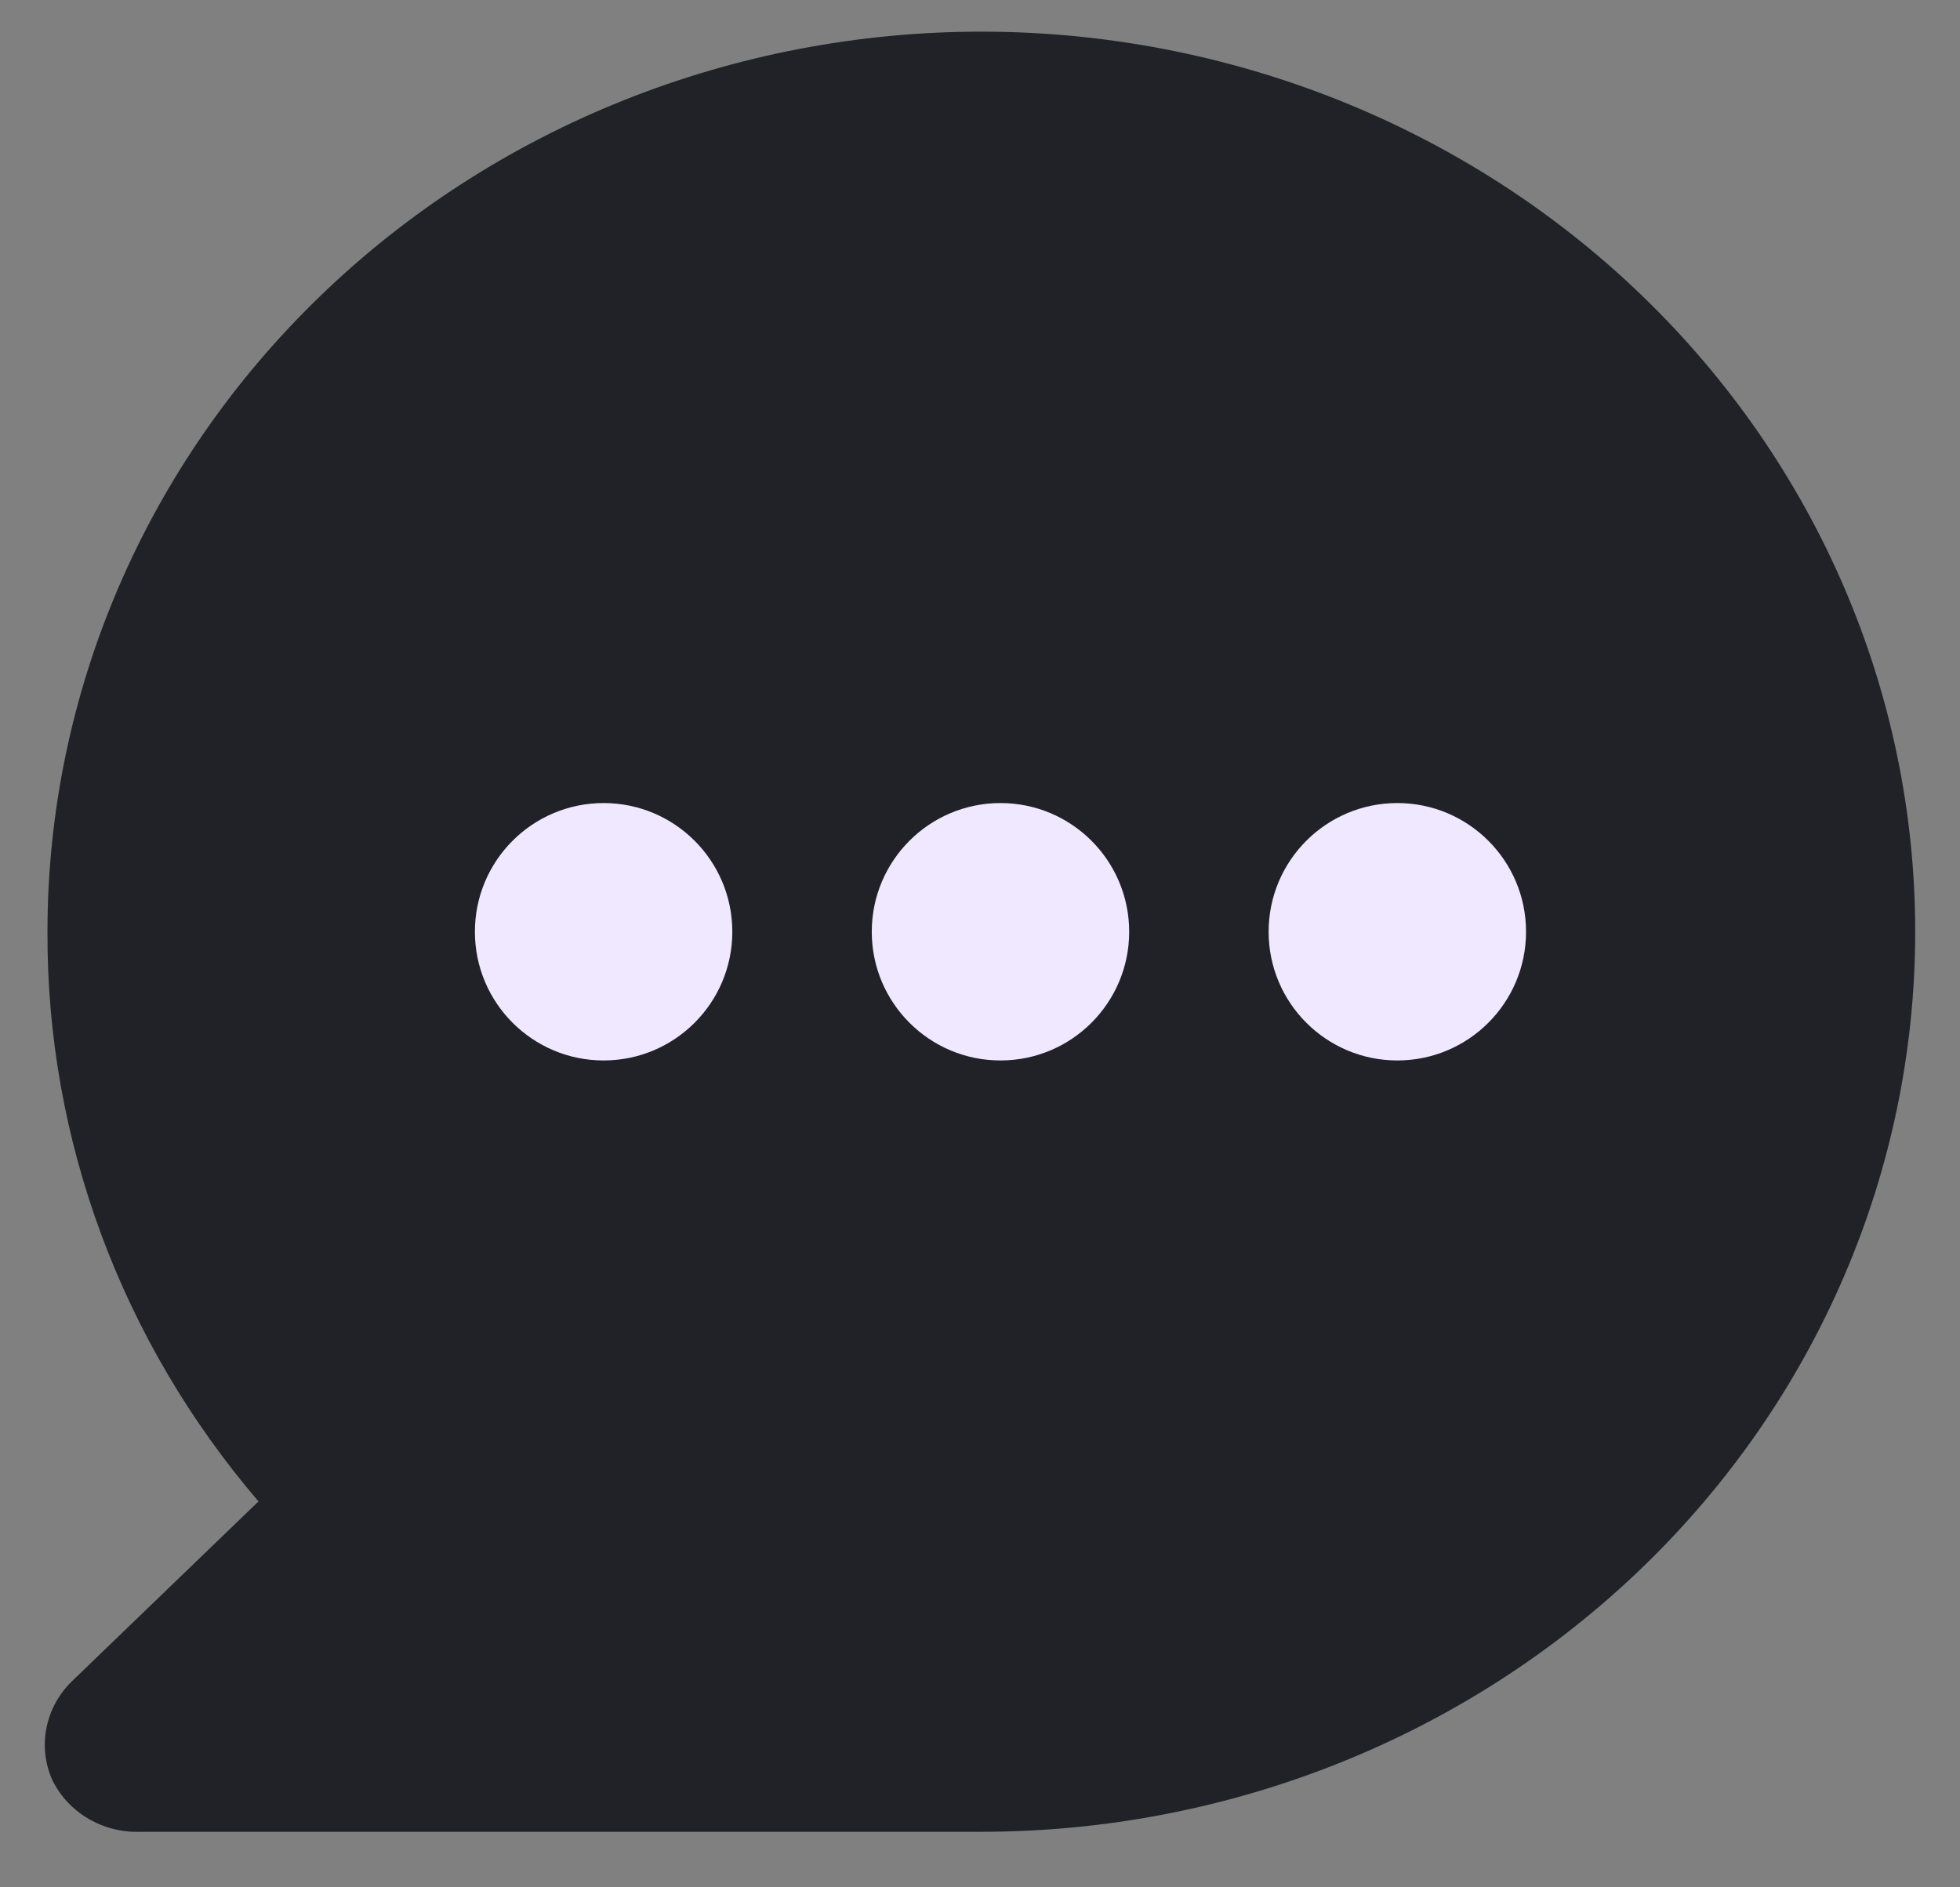
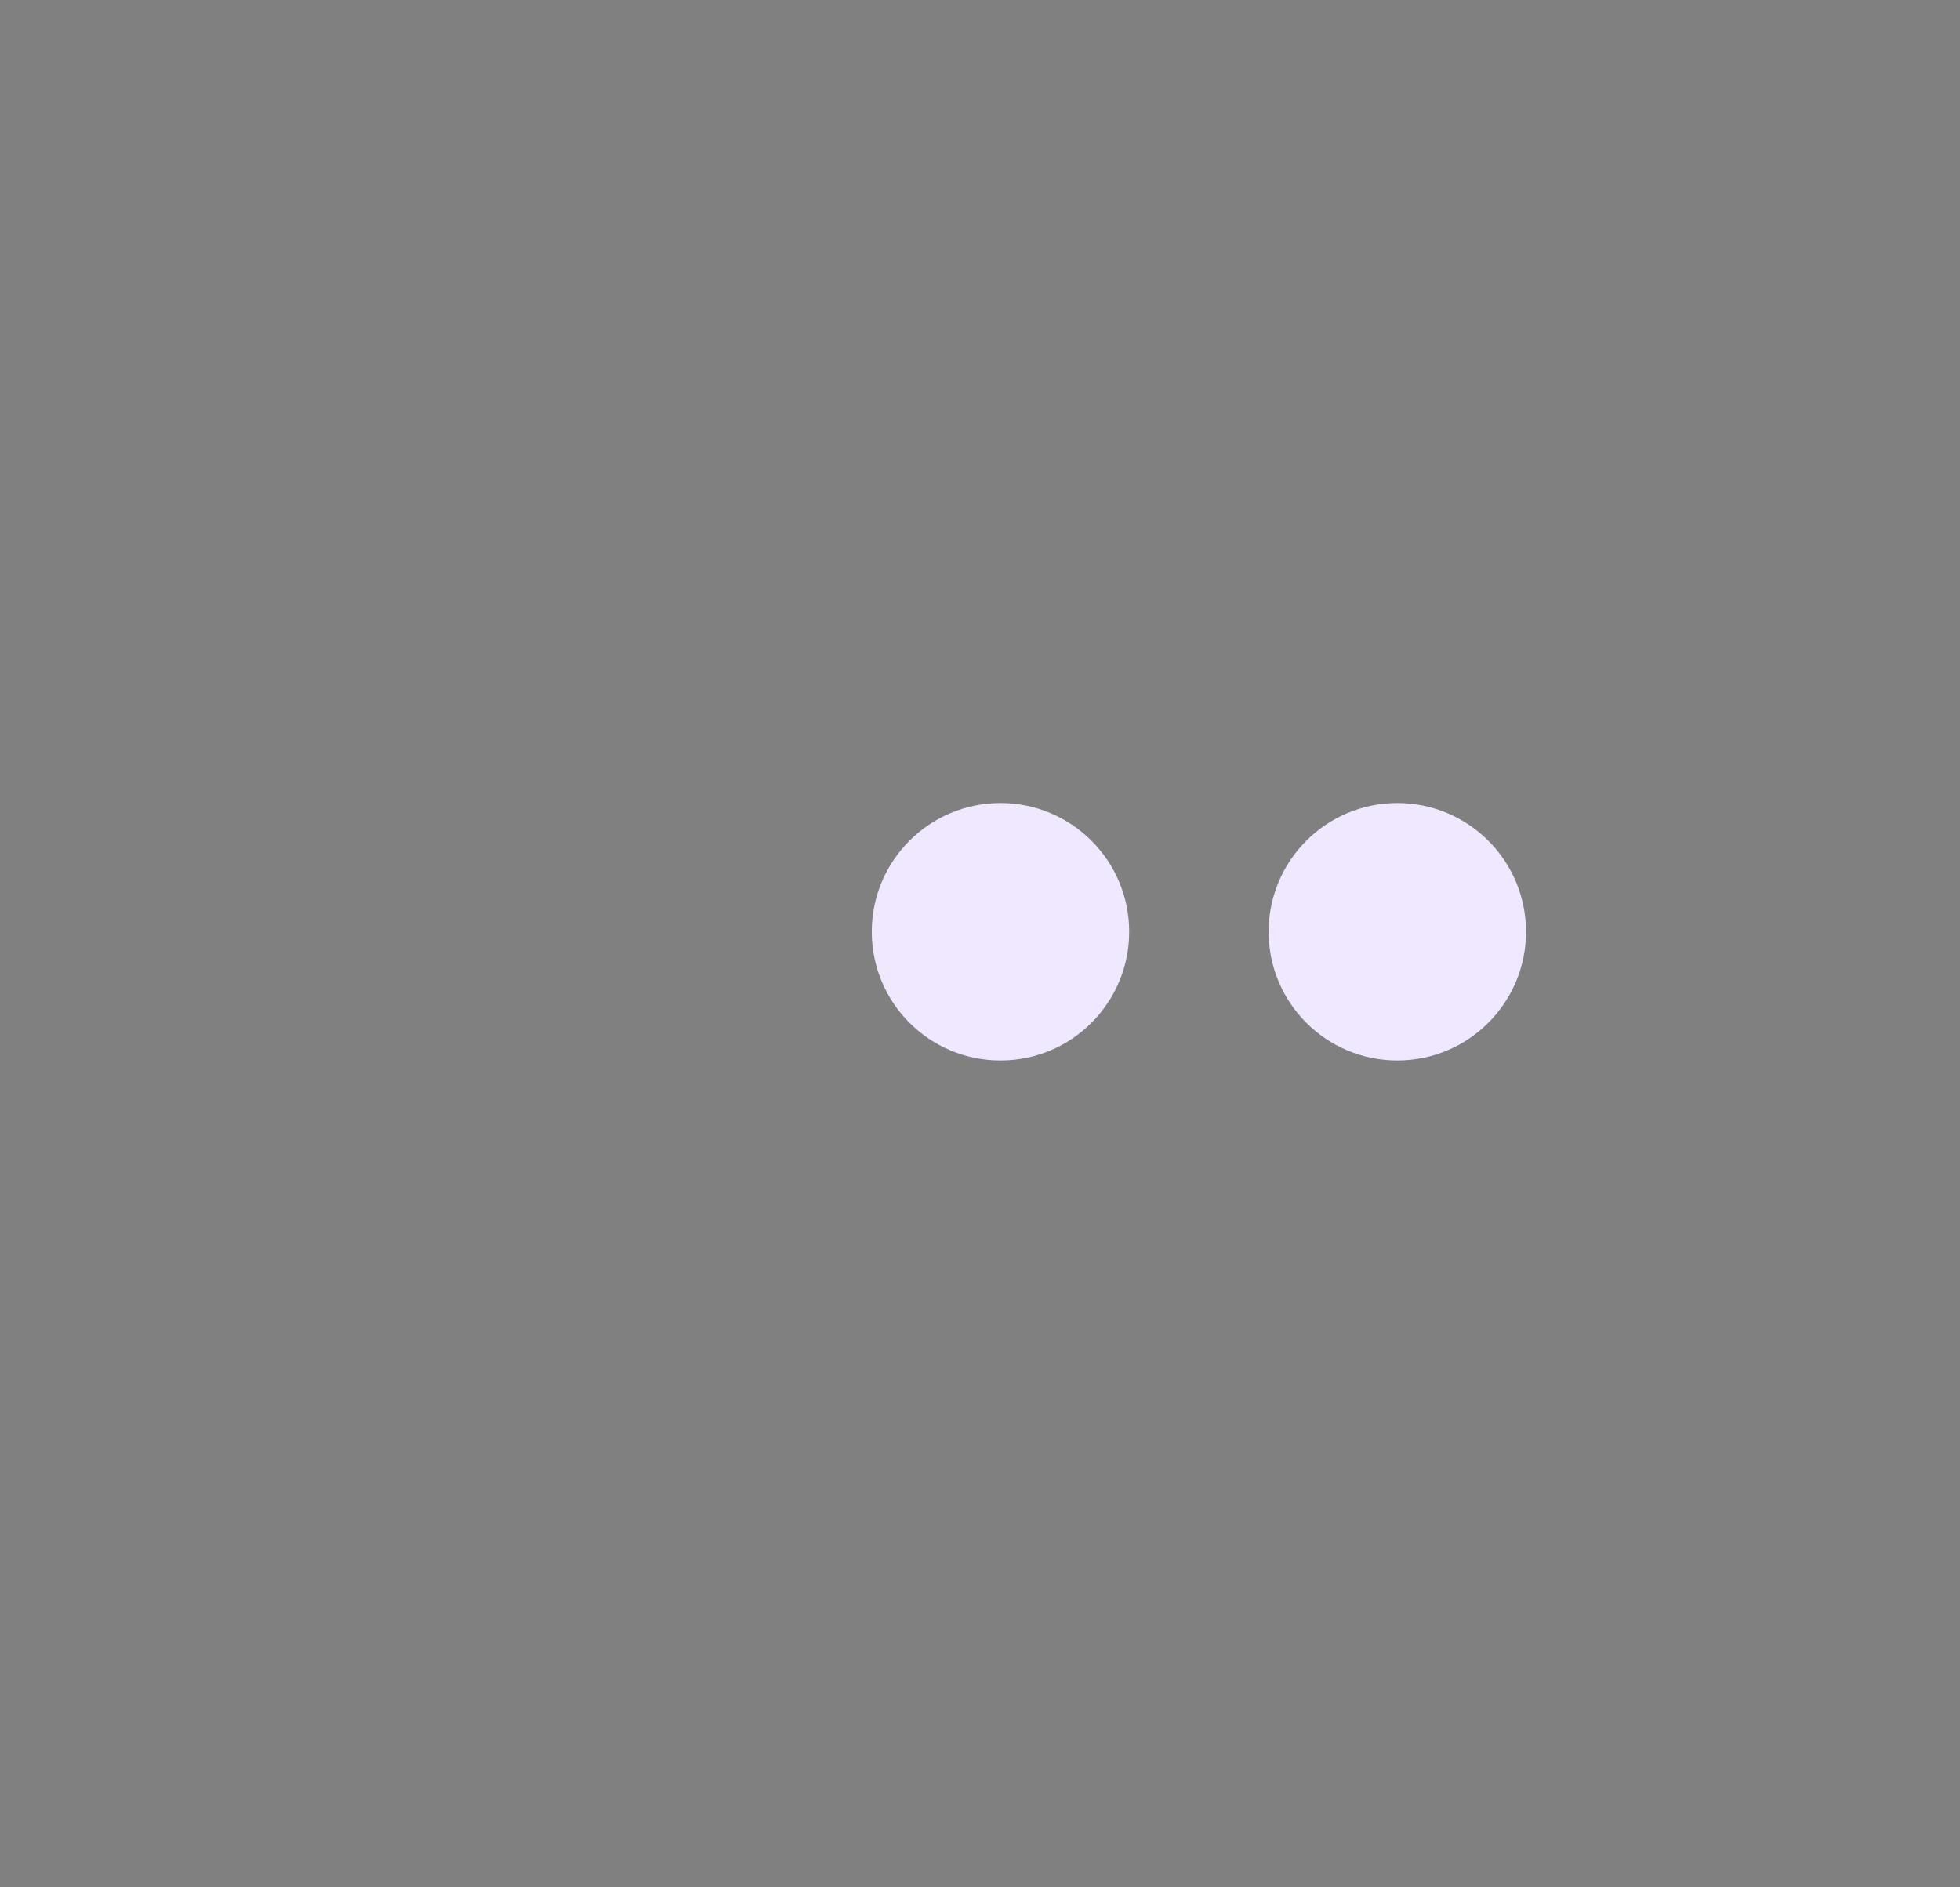
<svg xmlns="http://www.w3.org/2000/svg" width="27" height="26" viewBox="0 0 27 26" fill="none">
  <rect x="0" y="0" width="27" height="26" fill="#808080" stroke="none" />
-   <path d="M13.518 0.436C11.829 0.436 10.156 0.757 8.595 1.38C7.034 2.003 5.616 2.916 4.422 4.068C2.009 6.393 0.654 9.547 0.654 12.835C0.642 15.699 1.671 18.475 3.561 20.684L0.988 23.164C0.81 23.338 0.689 23.56 0.641 23.8C0.592 24.041 0.619 24.29 0.718 24.516C0.825 24.739 0.998 24.926 1.216 25.054C1.433 25.182 1.685 25.245 1.94 25.235H13.518C16.93 25.235 20.202 23.928 22.615 21.603C25.027 19.278 26.383 16.124 26.383 12.835C26.383 9.547 25.027 6.393 22.615 4.068C20.202 1.742 16.93 0.436 13.518 0.436Z" fill="#212227" />
-   <ellipse cx="8.315" cy="12.836" rx="1.773" ry="1.773" fill="#F0E8FF" />
  <ellipse cx="13.782" cy="12.836" rx="1.773" ry="1.773" fill="#F0E8FF" />
  <ellipse cx="19.249" cy="12.836" rx="1.773" ry="1.773" fill="#F0E8FF" />
</svg>